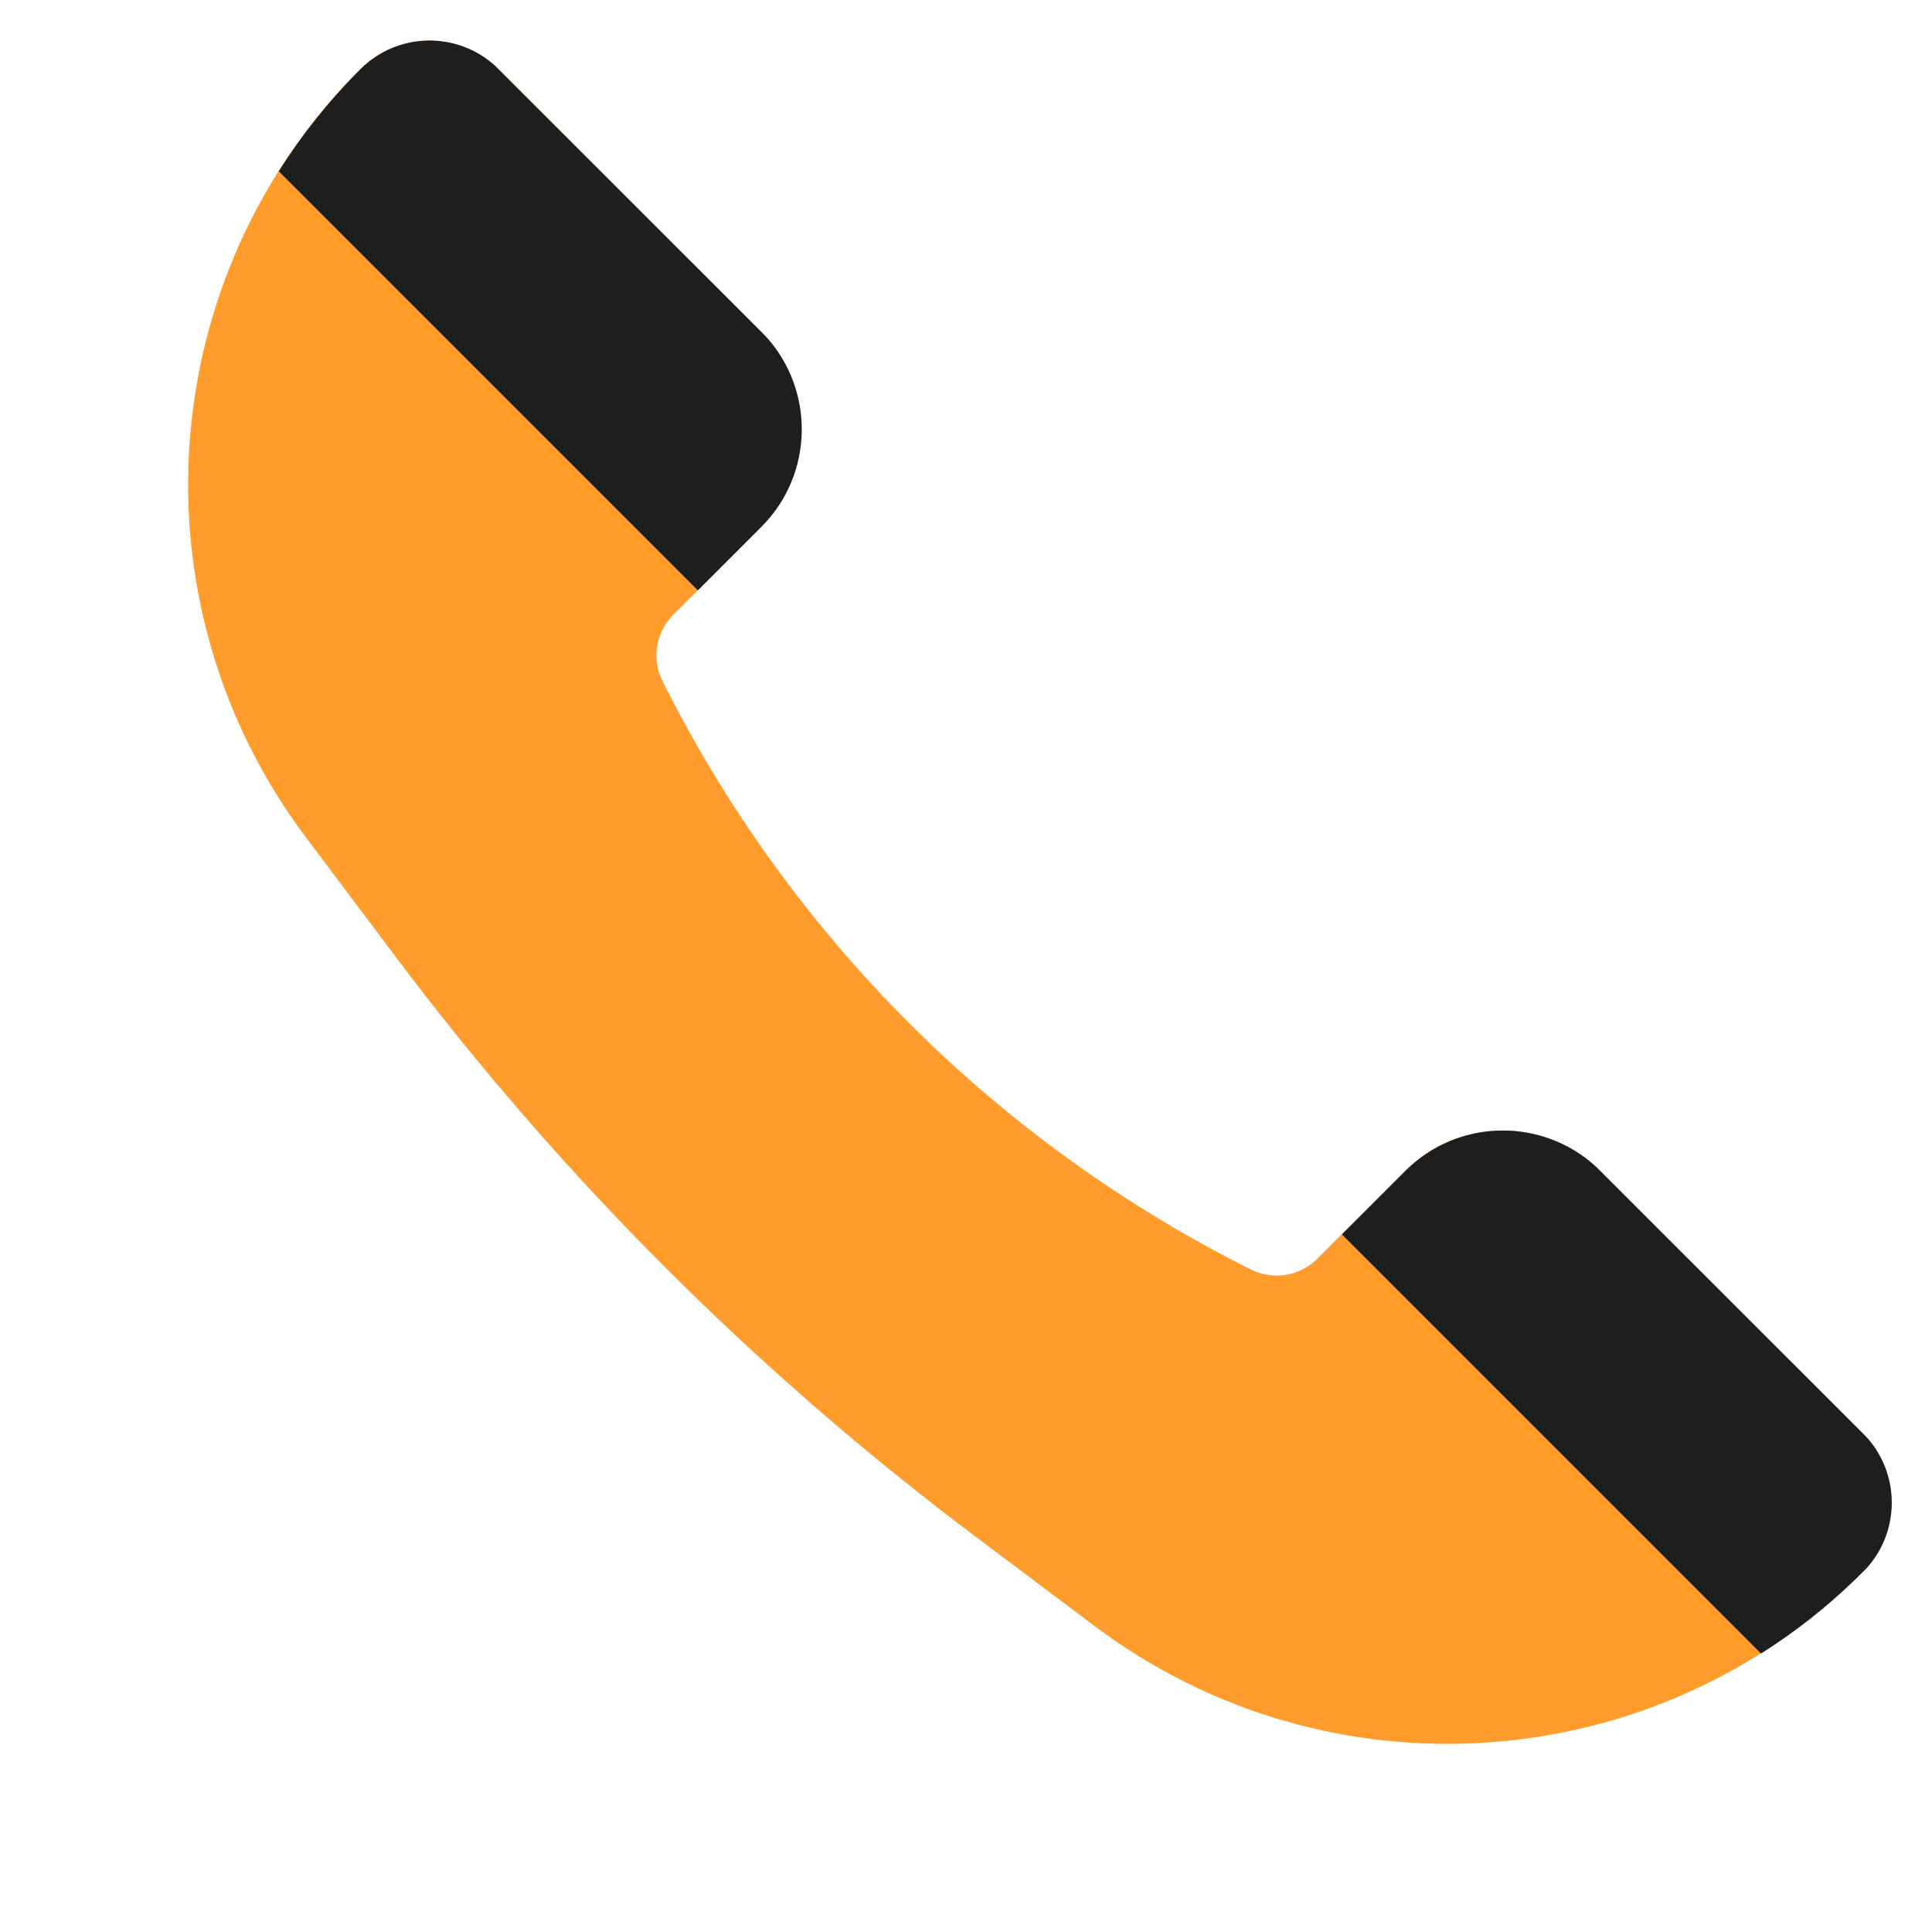
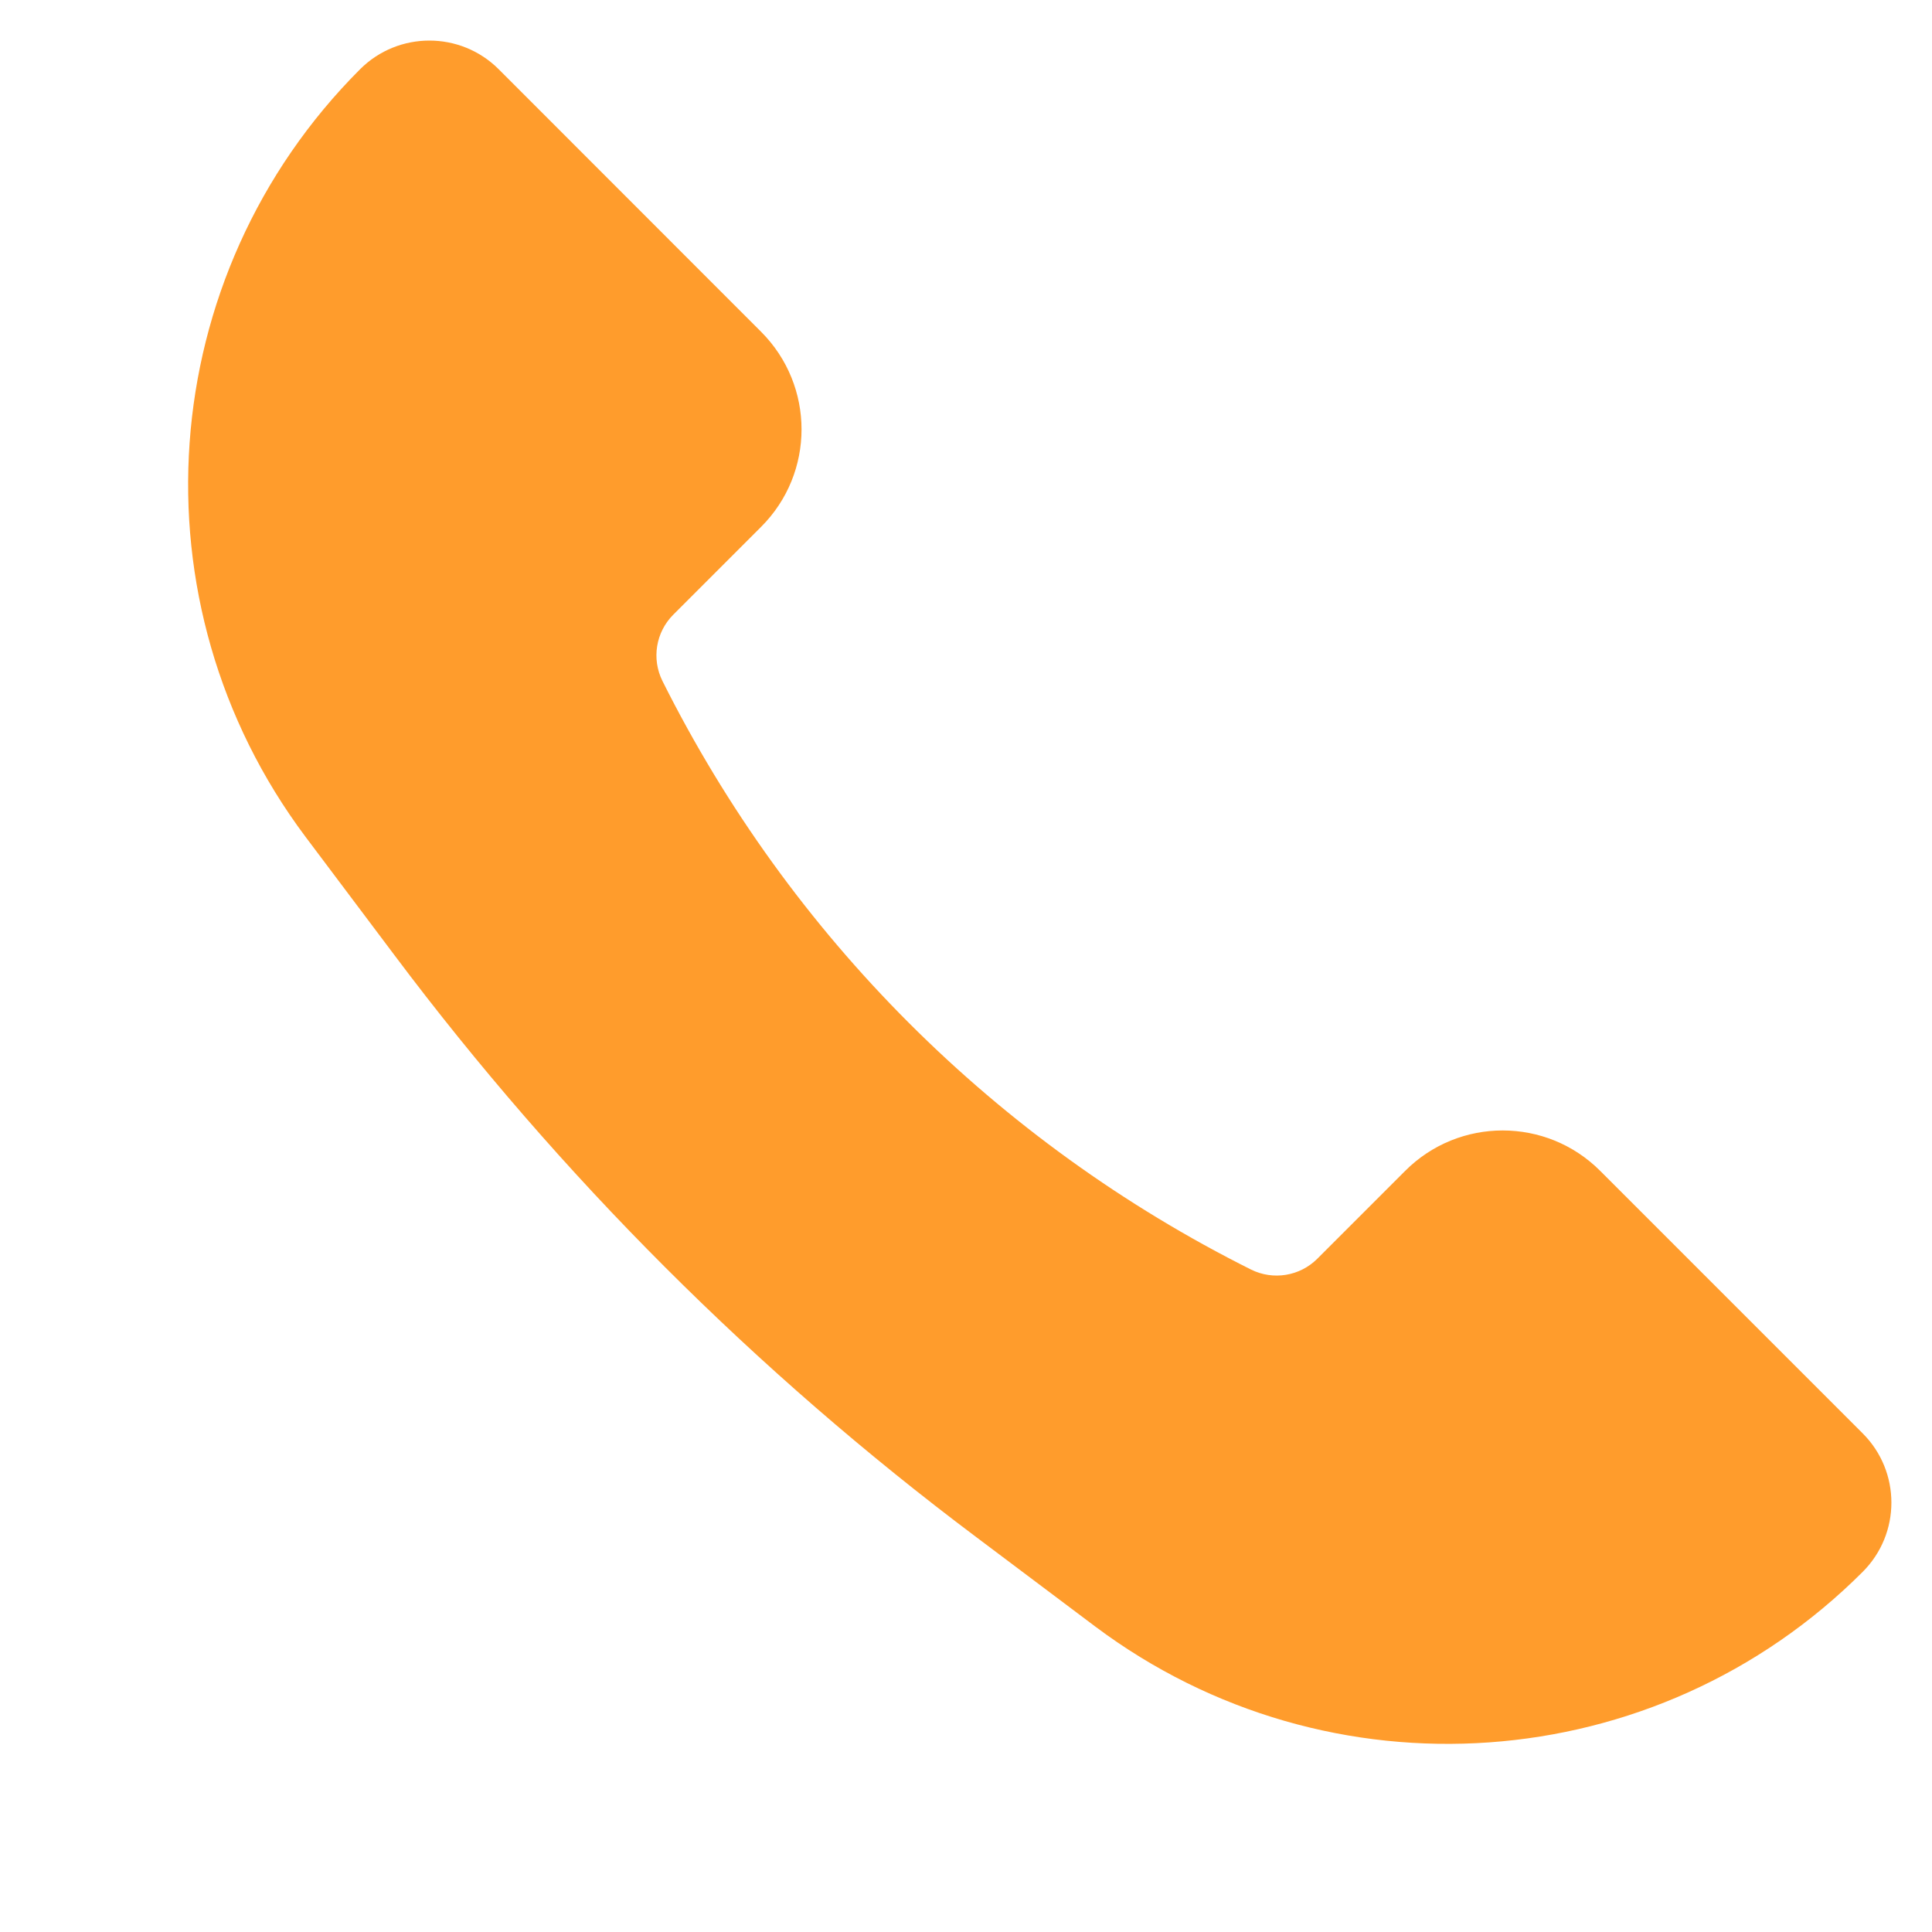
<svg xmlns="http://www.w3.org/2000/svg" width="14" height="14" viewBox="0 0 14 14" fill="none">
  <path d="M11.596 8.485L13.498 10.387C13.775 10.664 13.775 11.113 13.498 11.39C12.001 12.888 9.631 13.056 7.936 11.786L7.075 11.139C5.478 9.941 4.059 8.522 2.861 6.925L2.214 6.064C0.944 4.369 1.112 1.999 2.61 0.501C2.887 0.225 3.336 0.225 3.613 0.501L5.515 2.404C5.906 2.795 5.906 3.428 5.515 3.818L4.878 4.455C4.752 4.582 4.721 4.774 4.8 4.934C5.723 6.78 7.22 8.277 9.066 9.2C9.226 9.279 9.418 9.248 9.545 9.122L10.182 8.485C10.572 8.094 11.206 8.094 11.596 8.485Z" fill="#FF9C2C" />
-   <path fill-rule="evenodd" clip-rule="evenodd" d="M13.524 11.366C13.77 11.096 13.77 10.682 13.524 10.412L11.569 8.458C11.177 8.095 10.565 8.104 10.184 8.485L9.724 8.945L12.761 11.982C13.002 11.83 13.23 11.652 13.442 11.447L13.524 11.366ZM5.057 4.278L5.517 3.818C5.898 3.437 5.907 2.825 5.545 2.433L3.59 0.479C3.312 0.225 2.881 0.232 2.612 0.502C2.383 0.73 2.186 0.978 2.02 1.241L5.057 4.278Z" fill="#1E1E1E" />
</svg>